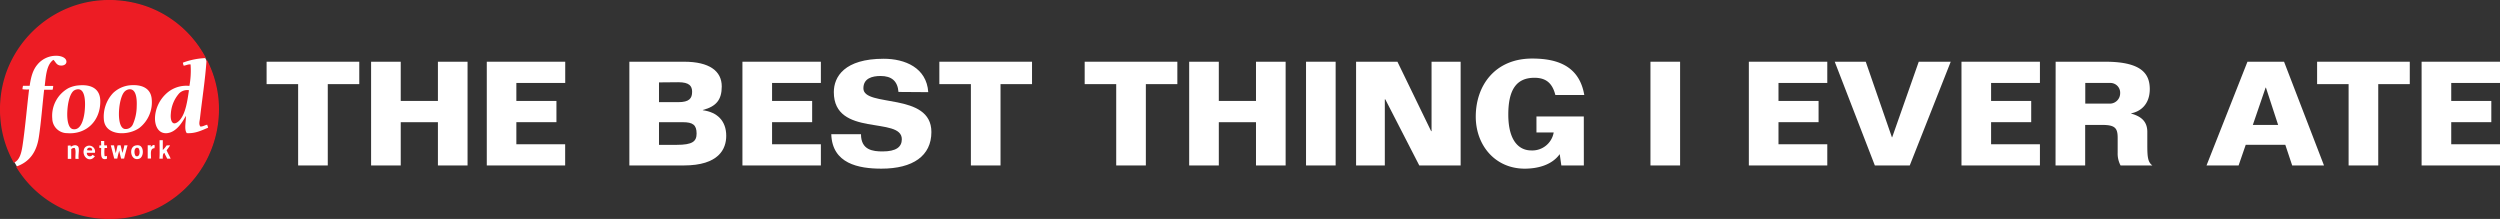
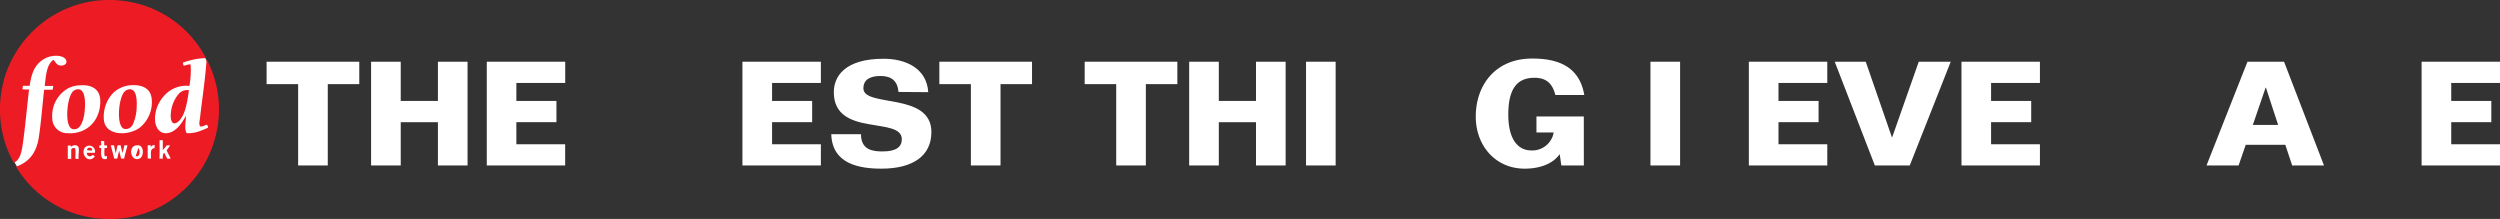
<svg xmlns="http://www.w3.org/2000/svg" viewBox="0 0 725.42 63.52">
  <rect x="0" y="0" width="725.42" height="63.52" fill="#333333" stroke="none" />
  <defs>
    <style>.a{fill:#fff;}.b{fill:#ed1c24;fill-rule:evenodd;}</style>
  </defs>
  <circle class="a" cx="31.77" cy="31.76" r="31.54" />
  <path class="b" d="M80.54,78.75C83.1,78.33,83,83,82.69,85.51c-.24,1.8-1,5.24-3.38,4.78-1.26-.25-1.62-2.39-1.63-4.19,0-2.59.55-5.84,1.86-6.94A2.27,2.27,0,0,1,80.54,78.75Z" transform="translate(-58.17 -52.82)" />
  <path class="b" d="M95.51,78.75c2.22-.36,2.42,2.83,2.33,4.9a13.22,13.22,0,0,1-1.11,5.24,2.25,2.25,0,0,1-2.44,1.34c-1.43-.37-1.71-3.07-1.58-5.3s.7-4.44,1.46-5.36A2.27,2.27,0,0,1,95.51,78.75Z" transform="translate(-58.17 -52.82)" />
  <path class="b" d="M113,79c-.47,3.17-.95,6.64-2.62,8.62-.33.39-1,1-1.63,1-.94-.07-1.15-1.6-1-2.91a9.72,9.72,0,0,1,2.44-5.83A3.27,3.27,0,0,1,113,79Z" transform="translate(-58.17 -52.82)" />
  <path class="b" d="M84.9,96.47a7.46,7.46,0,0,1-1.45-.06C83.37,95.41,85.05,95.41,84.9,96.47Z" transform="translate(-58.17 -52.82)" />
-   <path class="b" d="M98.31,95.77c.58.55.58,2.85-.76,2.33C97,97.54,96.94,95.24,98.31,95.77Z" transform="translate(-58.17 -52.82)" />
+   <path class="b" d="M98.31,95.77c.58.55.58,2.85-.76,2.33Z" transform="translate(-58.17 -52.82)" />
  <path class="b" d="M111.24,71a3.56,3.56,0,0,0,.23.87c.51,0,1.33-.47,2-.35a24.7,24.7,0,0,1-.34,6.23,8.54,8.54,0,0,0-6.88,2.39,10.09,10.09,0,0,0-3.09,6.53c-.18,2.65,1,5.08,3.56,4.78s4.31-3,5.36-5c.17,1.26-.59,3.86.29,5,2.51.16,4.38-.83,6.17-1.57,0-.35-.2-.53-.23-.88-.67.13-1.32.59-2,.53-.53-.67-.2-1.59-.12-2.33.6-5.41,1.55-11.34,1.93-17.19a31.41,31.41,0,0,1,3.49,12,32,32,0,0,1-16.08,30.3,31.09,31.09,0,0,1-11.65,3.84,32.91,32.91,0,0,1-13.75-1.28,31.23,31.23,0,0,1-17.31-13.69c3.92-1.33,6-4.24,6.64-8.68.65-4.28,1-9.14,1.52-13.64h2.45a4,4,0,0,0,.17-1.1c-.49,0-1.62,0-2.45,0,.34-3,.54-6.19,2.51-7.58.54.45.79,1.3,1.63,1.57s2.12,0,2.16-1c0-1.24-1.62-1.7-2.68-1.74A7,7,0,0,0,69,71.59c-1.34,1.59-1.87,3.7-2.22,6.12H64.86a4,4,0,0,0-.17,1,9.28,9.28,0,0,0,1.92.06c-.6,4.85-1.07,10.55-1.81,15.68-.33,2.33-.77,4.82-2.62,5.59A30.87,30.87,0,0,1,58.34,87.9a32.31,32.31,0,0,1,1.63-14A32,32,0,0,1,74.71,56.67,31.25,31.25,0,0,1,87,52.94a32.86,32.86,0,0,1,13.93,1.81,31.37,31.37,0,0,1,17,14.92s.06,0,.12,0A21,21,0,0,0,111.24,71ZM78,78.41a9.17,9.17,0,0,0-4.66,8.85,4.31,4.31,0,0,0,4.37,4.2c5.45.42,9.6-3.51,9.56-9.27,0-3.51-2.48-4.93-6.18-4.6A8.2,8.2,0,0,0,78,78.41ZM91,79.8a10,10,0,0,0-2.68,7.87c.5,4.65,7.16,4.61,10.37,2.21a9.44,9.44,0,0,0,3.5-8.33c-.27-3.08-2.76-4.24-6.12-4A8.28,8.28,0,0,0,91,79.8Zm13.4,19.06h1c0-.77,0-1.47.47-1.69.23.6.55,1.12.82,1.69h1c-.34-.87-.84-1.58-1.17-2.45a14.6,14.6,0,0,0,1-1.4c-.27-.05-.64,0-1,0a7.9,7.9,0,0,1-1.11,1.34V93.5h-.93C104.44,95,104.56,97.44,104.42,98.86ZM87.53,95A1.79,1.79,0,0,1,87,95v.76c.16,0,.46-.08.53.06,0,1.6-.36,3.66,1.63,3.08.12-.17,0-.55.06-.81-.2,0-.53.13-.7,0a9.53,9.53,0,0,1,0-2.33h.7c.09-.3-.08-.43,0-.76-.26,0-.64.06-.81-.06V93.73h-.93Zm-6.82.24c-.54-.53-1.43-.22-2,.17.08-.62-.44-.27-.87-.35v3.85h1v-2.8a1.17,1.17,0,0,1,1-.35c.46.66.13,2.12.23,3.15H81C80.78,97.64,81.42,95.88,80.71,95.19Zm2,.52c-1.16,2.15,1.35,4.66,3,2.39a8,8,0,0,1-.7-.41.88.88,0,0,1-1.63-.58h2.33A1.69,1.69,0,0,0,82.75,95.71ZM98.6,98.86c1.21-.45,1.41-3,.23-3.73A1.75,1.75,0,0,0,97.72,95C95.3,95.24,96,99.81,98.6,98.86Zm4.31-4a1.33,1.33,0,0,0-1,.7c0-.19.07-.54-.06-.64-.16.14-.56,0-.82.06v3.85H102c0-1.29-.37-3,1-3C103,95.58,103.17,95,102.91,94.89ZM93.18,95c-.19-.06-.54,0-.88,0-.23.72-.31,1.59-.58,2.27-.11-.79-.34-1.48-.46-2.27h-.94c.34,1.28.67,2.56,1,3.85h.88a22.66,22.66,0,0,1,.58-2.33c.12.83.35,1.55.53,2.33h.87c.31-1.3.64-2.59,1-3.85a7,7,0,0,0-.93,0,11.89,11.89,0,0,1-.59,2.21C93.54,96.43,93.33,95.75,93.18,95Z" transform="translate(-58.17 -52.82)" />
  <path class="a" d="M144.68,100.83V77.23h-9.15v-6.5h26.89v6.5h-9.14v23.6Z" transform="translate(-58.17 -52.82)" />
  <path class="a" d="M185.24,88.27H174.45v12.56h-8.6V70.73h8.6V82.11h10.79V70.73h8.6v30.1h-8.6Z" transform="translate(-58.17 -52.82)" />
  <path class="a" d="M199.42,100.83V70.73h22.76v6.16H208v5.22h11.63v6.16H208v6.41h14.16v6.15Z" transform="translate(-58.17 -52.82)" />
-   <path class="a" d="M240.79,70.73h15.89c7.33,0,10.92,2.7,10.92,7.17,0,3.92-1.65,5.82-5.48,6.83v.08c4.17.55,6.78,3.08,6.78,7.42,0,3.79-2.11,8.6-12.35,8.6H240.79Zm8.6,6v5.73H255c3.16,0,4-1.09,4-3,0-1.68-.8-2.78-4-2.78Zm0,11.55v6.57h5.14c4.59,0,5.77-1,5.77-3.28,0-2.53-1.13-3.29-4-3.29Z" transform="translate(-58.17 -52.82)" />
  <path class="a" d="M273.6,100.83V70.73h22.76v6.16H282.2v5.22h11.63v6.16H282.2v6.41h14.16v6.15Z" transform="translate(-58.17 -52.82)" />
  <path class="a" d="M318.88,79.5c-.25-3.16-2-4.63-5.18-4.63-2.45,0-5,.67-5,3.58,0,5.64,19.73,1,19.73,12.68,0,6.92-5.36,10.63-14.5,10.63-6.62,0-14.29-1.44-14.55-10H308c0,4.64,3.5,5,6.28,5,3.88,0,5.57-1.27,5.57-3.54,0-6.75-19.73-.46-19.73-13.66,0-4.47,3.08-9.69,14.46-9.69,6.2,0,12.47,2.61,12.94,9.69Z" transform="translate(-58.17 -52.82)" />
  <path class="a" d="M339.89,100.83V77.23h-9.15v-6.5h26.89v6.5h-9.14v23.6Z" transform="translate(-58.17 -52.82)" />
  <path class="a" d="M382.06,100.83V77.23h-9.15v-6.5H399.8v6.5h-9.14v23.6Z" transform="translate(-58.17 -52.82)" />
  <path class="a" d="M422.62,88.27H411.83v12.56h-8.6V70.73h8.6V82.11h10.79V70.73h8.6v30.1h-8.6Z" transform="translate(-58.17 -52.82)" />
  <path class="a" d="M437.14,70.73h8.59v30.1h-8.59Z" transform="translate(-58.17 -52.82)" />
-   <path class="a" d="M470,100.83l-9.86-19.18H460v19.18h-8.34V70.73h12l9.78,20.15h.12V70.73H482v30.1Z" transform="translate(-58.17 -52.82)" />
  <path class="a" d="M517.75,100.83h-6.53l-.47-3.29c-2.27,3.2-6.45,4.22-10.15,4.22-8.6,0-14.21-6.79-14.21-15.09,0-9.11,5.65-16.86,16.36-16.86,6.91,0,13.65,1.89,15.13,10.58h-8.39c-.84-3.29-2.57-5-6.07-5-4.89,0-7.59,3-7.59,10.66s3.12,10.42,6.66,10.42A6.29,6.29,0,0,0,509,91.26h-5V86.62h13.74Z" transform="translate(-58.17 -52.82)" />
  <path class="a" d="M537.08,70.73h8.6v30.1h-8.6Z" transform="translate(-58.17 -52.82)" />
  <path class="a" d="M565.63,100.83V70.73h22.76v6.16H574.23v5.22h11.63v6.16H574.23v6.41h14.16v6.15Z" transform="translate(-58.17 -52.82)" />
  <path class="a" d="M602.19,100.83l-11.64-30.1h9l7.59,21.92h.08l7.71-21.92h9.28l-11.89,30.1Z" transform="translate(-58.17 -52.82)" />
  <path class="a" d="M627.33,100.83V70.73h22.76v6.16H635.92v5.22h11.64v6.16H635.92v6.41h14.17v6.15Z" transform="translate(-58.17 -52.82)" />
-   <path class="a" d="M654.65,70.73h14.42c10.91,0,12.85,3.8,12.9,7.89,0,4.68-2.91,6.61-5.4,7.08v.08c2.53.72,4.68,2,4.68,5.31v3.54c0,3.54.08,5.19,1.47,6.2h-9.23a7.33,7.33,0,0,1-.84-3.67V92.82c0-2.78-.72-3.75-4.43-3.75h-5v11.76h-8.6Zm8.6,6.16v6h7.21a3,3,0,0,0,2.91-3,2.83,2.83,0,0,0-2.91-3Z" transform="translate(-58.17 -52.82)" />
  <path class="a" d="M698.43,100.83l11.88-30.1h10.62l11.59,30.1h-9.23l-2-6H709.81l-2.07,6Zm13.44-11.76h7.34l-3.54-10.83h-.09Z" transform="translate(-58.17 -52.82)" />
-   <path class="a" d="M739.66,100.83V77.23h-9.14v-6.5h26.89v6.5h-9.15v23.6Z" transform="translate(-58.17 -52.82)" />
  <path class="a" d="M760.84,100.83V70.73H783.6v6.16H769.44v5.22h11.63v6.16H769.44v6.41H783.6v6.15Z" transform="translate(-58.17 -52.82)" />
</svg>